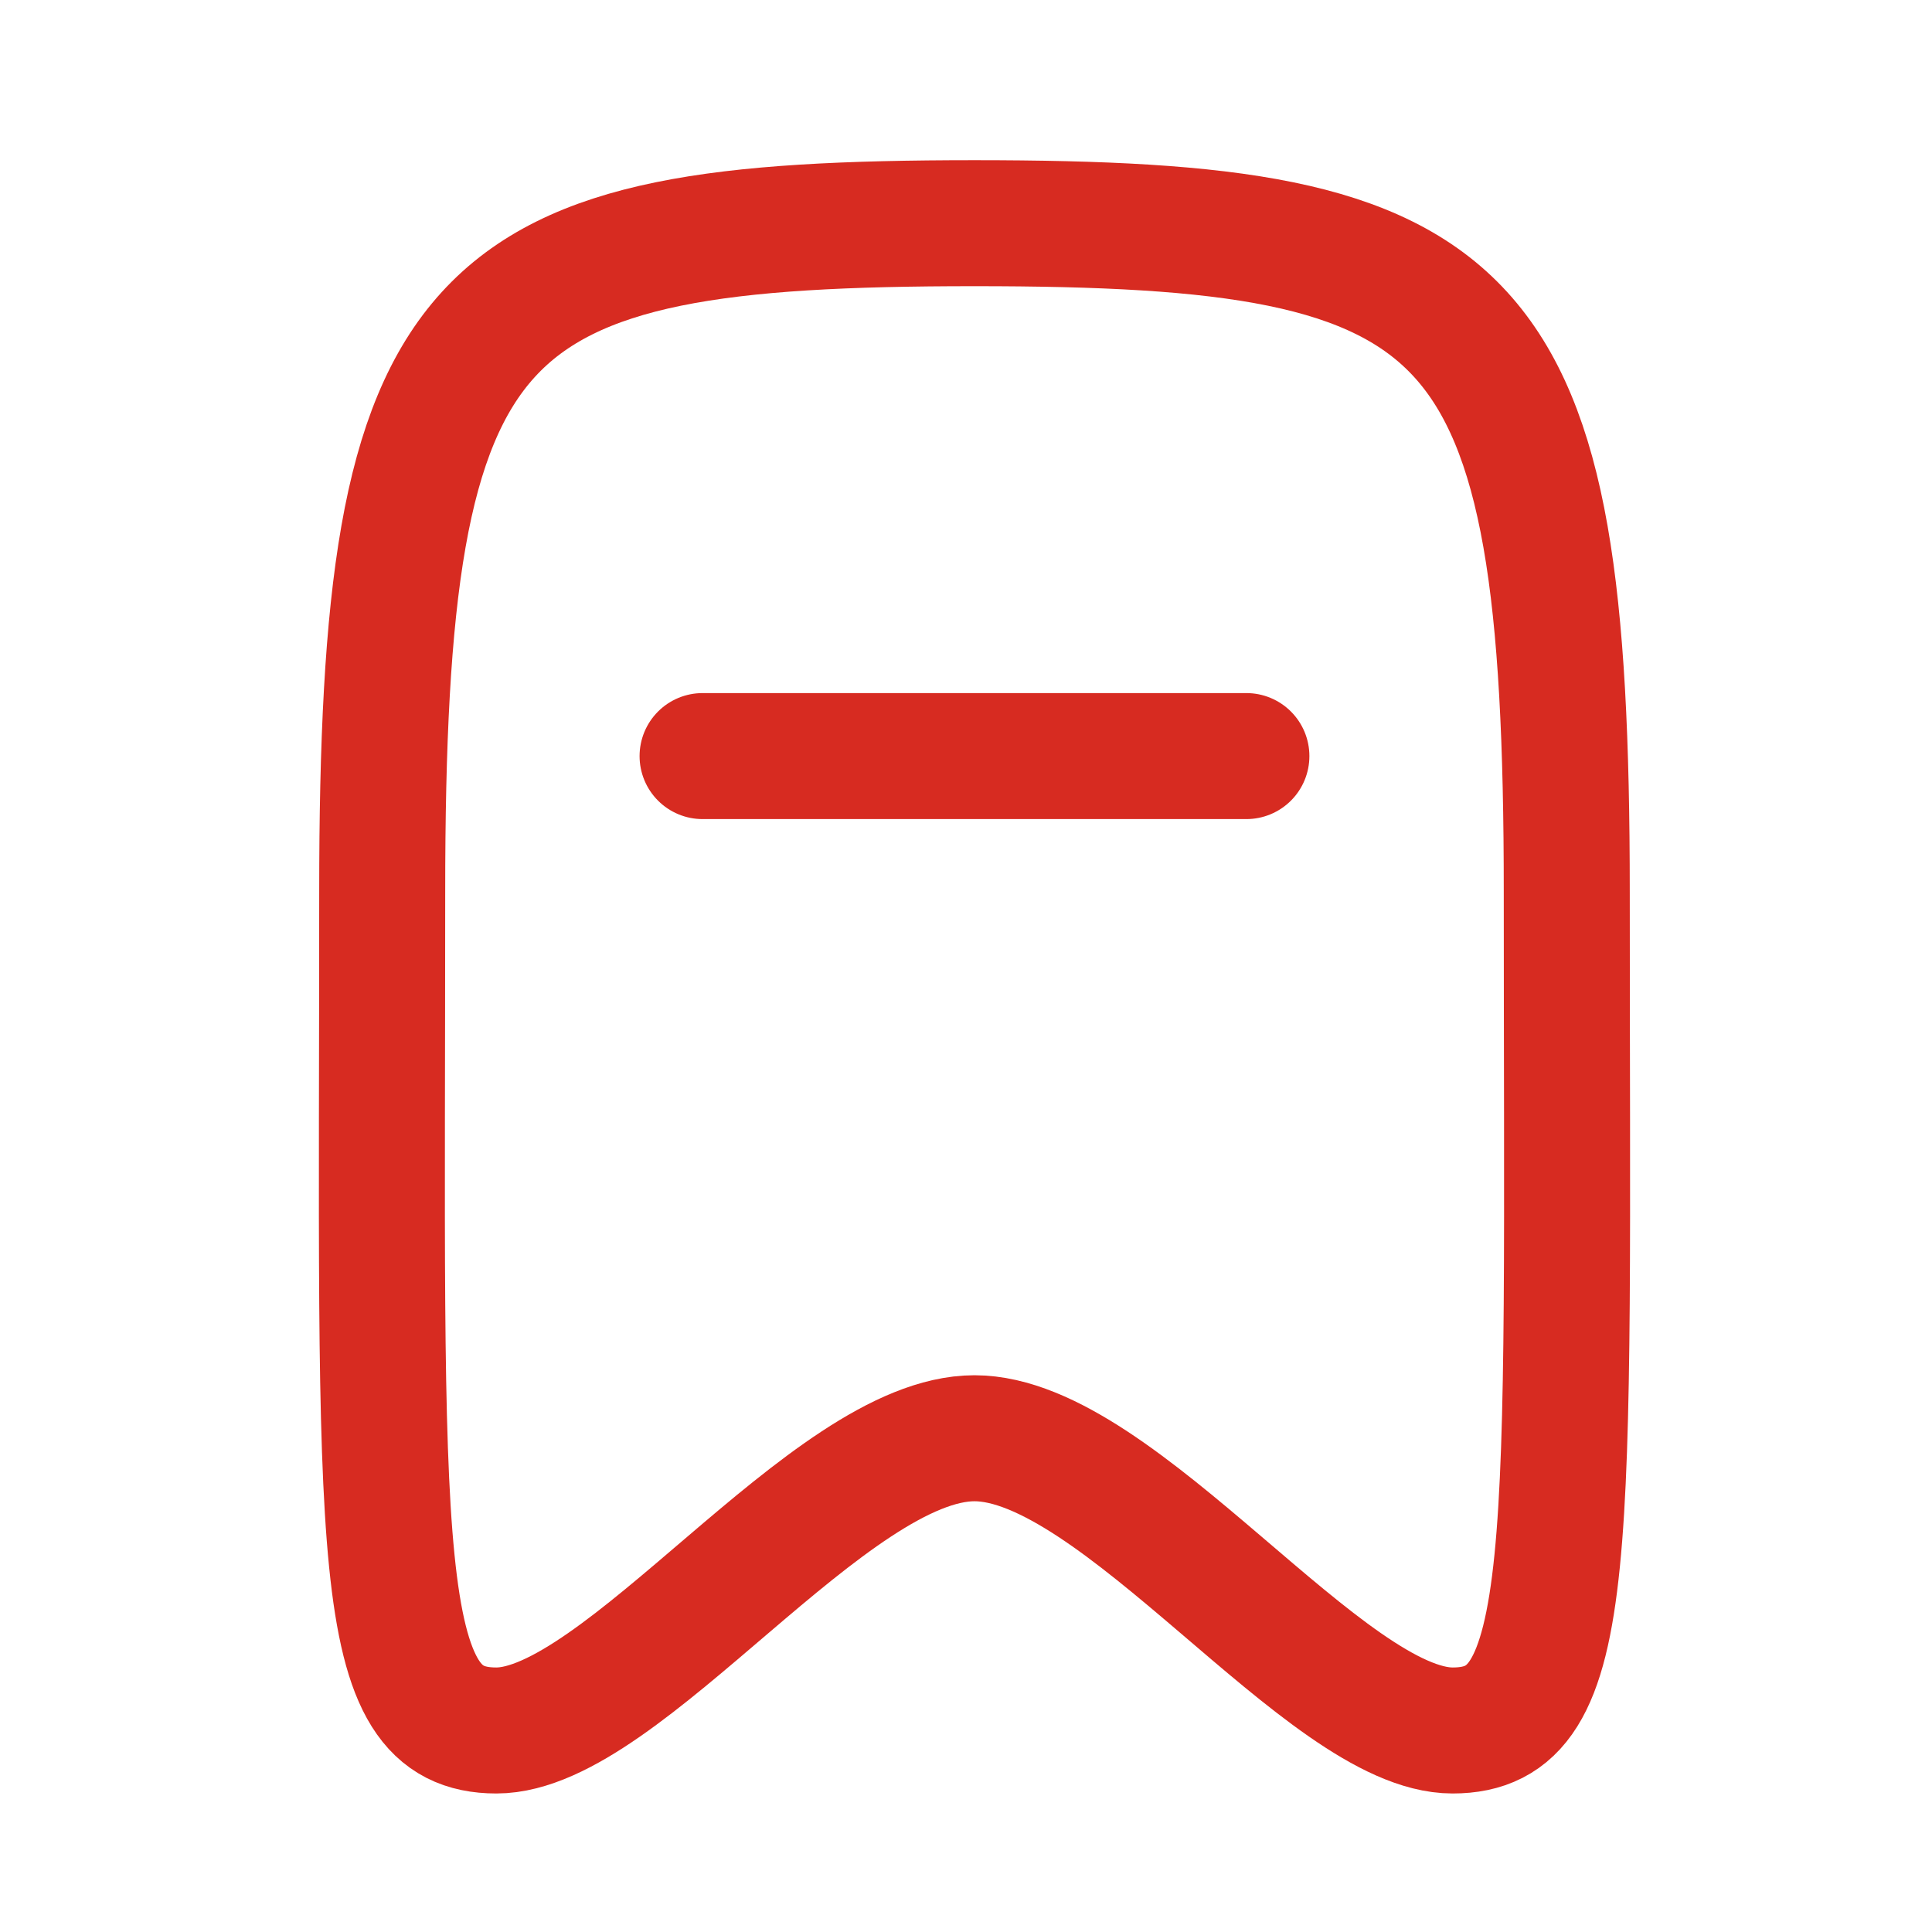
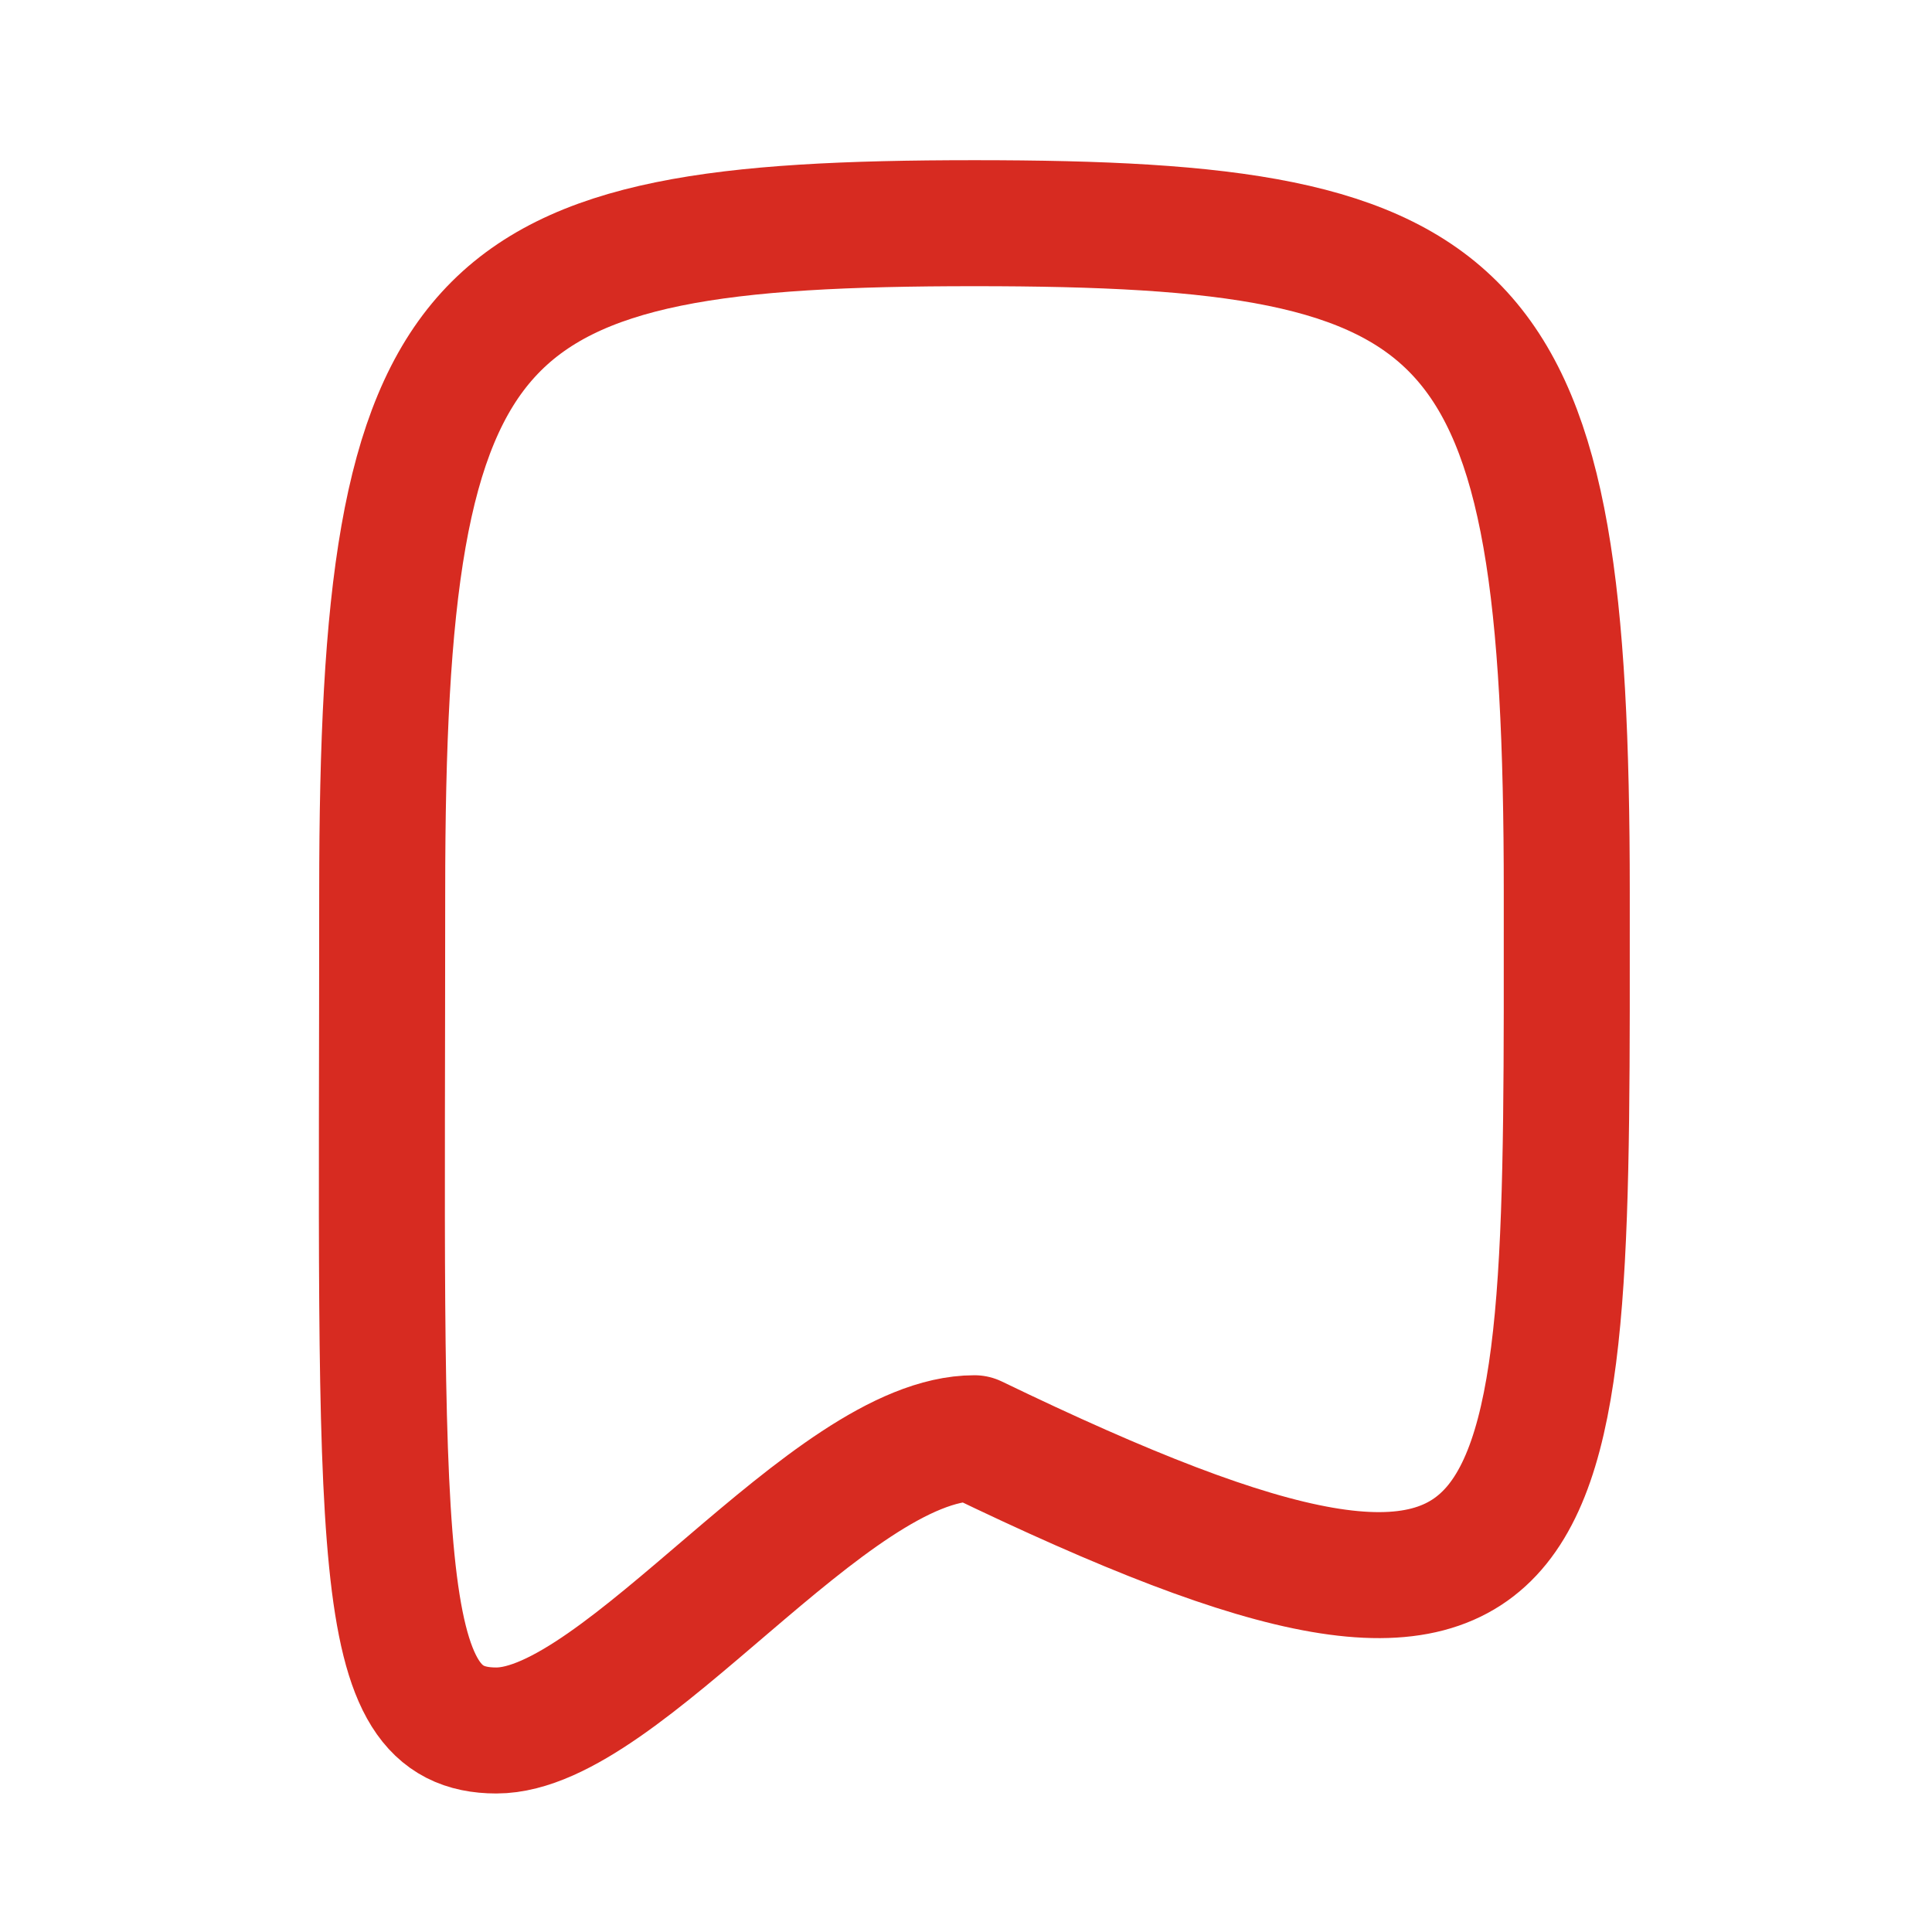
<svg xmlns="http://www.w3.org/2000/svg" width="23" height="23" viewBox="0 0 23 23" fill="none">
-   <path d="M8.364 9.001H14.838" stroke="#D72B21" stroke-width="1.5" stroke-linecap="round" stroke-linejoin="round" />
-   <path fill-rule="evenodd" clip-rule="evenodd" d="M11.601 2.657C5.569 2.657 4.55 3.537 4.55 10.618C4.55 18.544 4.402 20.601 5.909 20.601C7.415 20.601 9.876 17.122 11.601 17.122C13.326 17.122 15.787 20.601 17.293 20.601C18.8 20.601 18.652 18.544 18.652 10.618C18.652 3.537 17.633 2.657 11.601 2.657Z" stroke="#D72B21" stroke-width="1.5" stroke-linecap="round" stroke-linejoin="round" />
+   <path fill-rule="evenodd" clip-rule="evenodd" d="M11.601 2.657C5.569 2.657 4.55 3.537 4.55 10.618C4.55 18.544 4.402 20.601 5.909 20.601C7.415 20.601 9.876 17.122 11.601 17.122C18.8 20.601 18.652 18.544 18.652 10.618C18.652 3.537 17.633 2.657 11.601 2.657Z" stroke="#D72B21" stroke-width="1.5" stroke-linecap="round" stroke-linejoin="round" />
</svg>